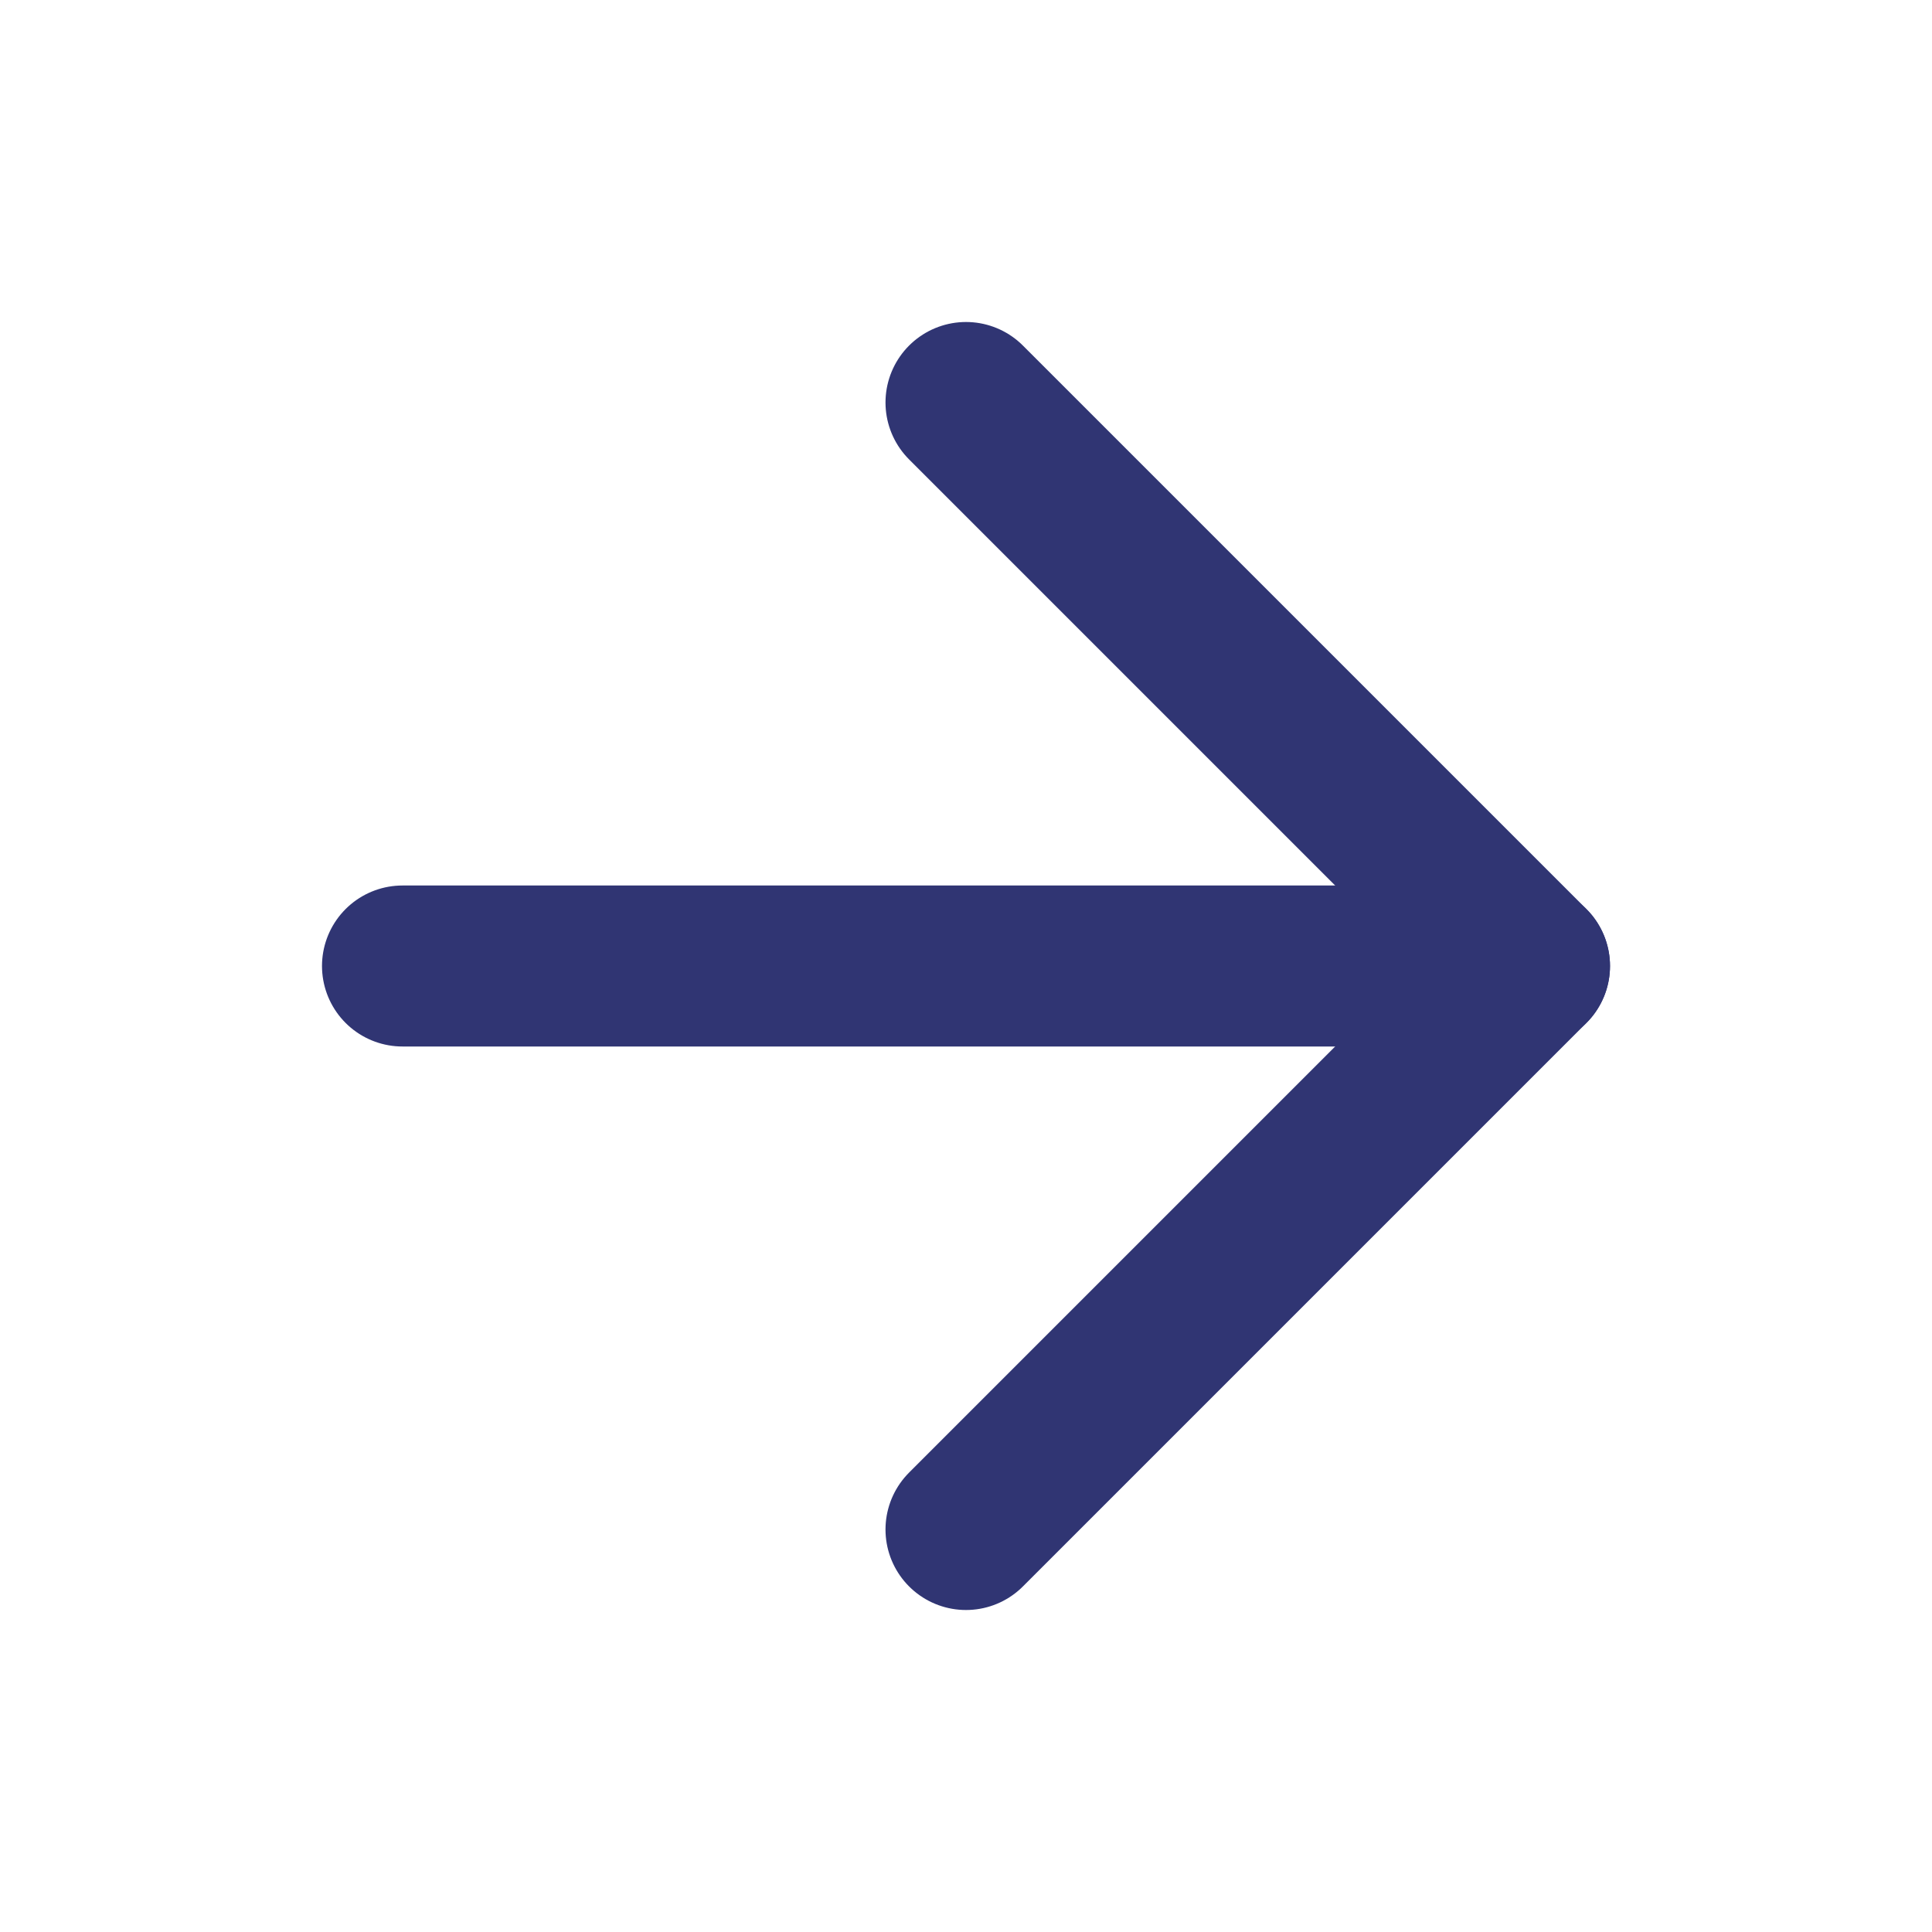
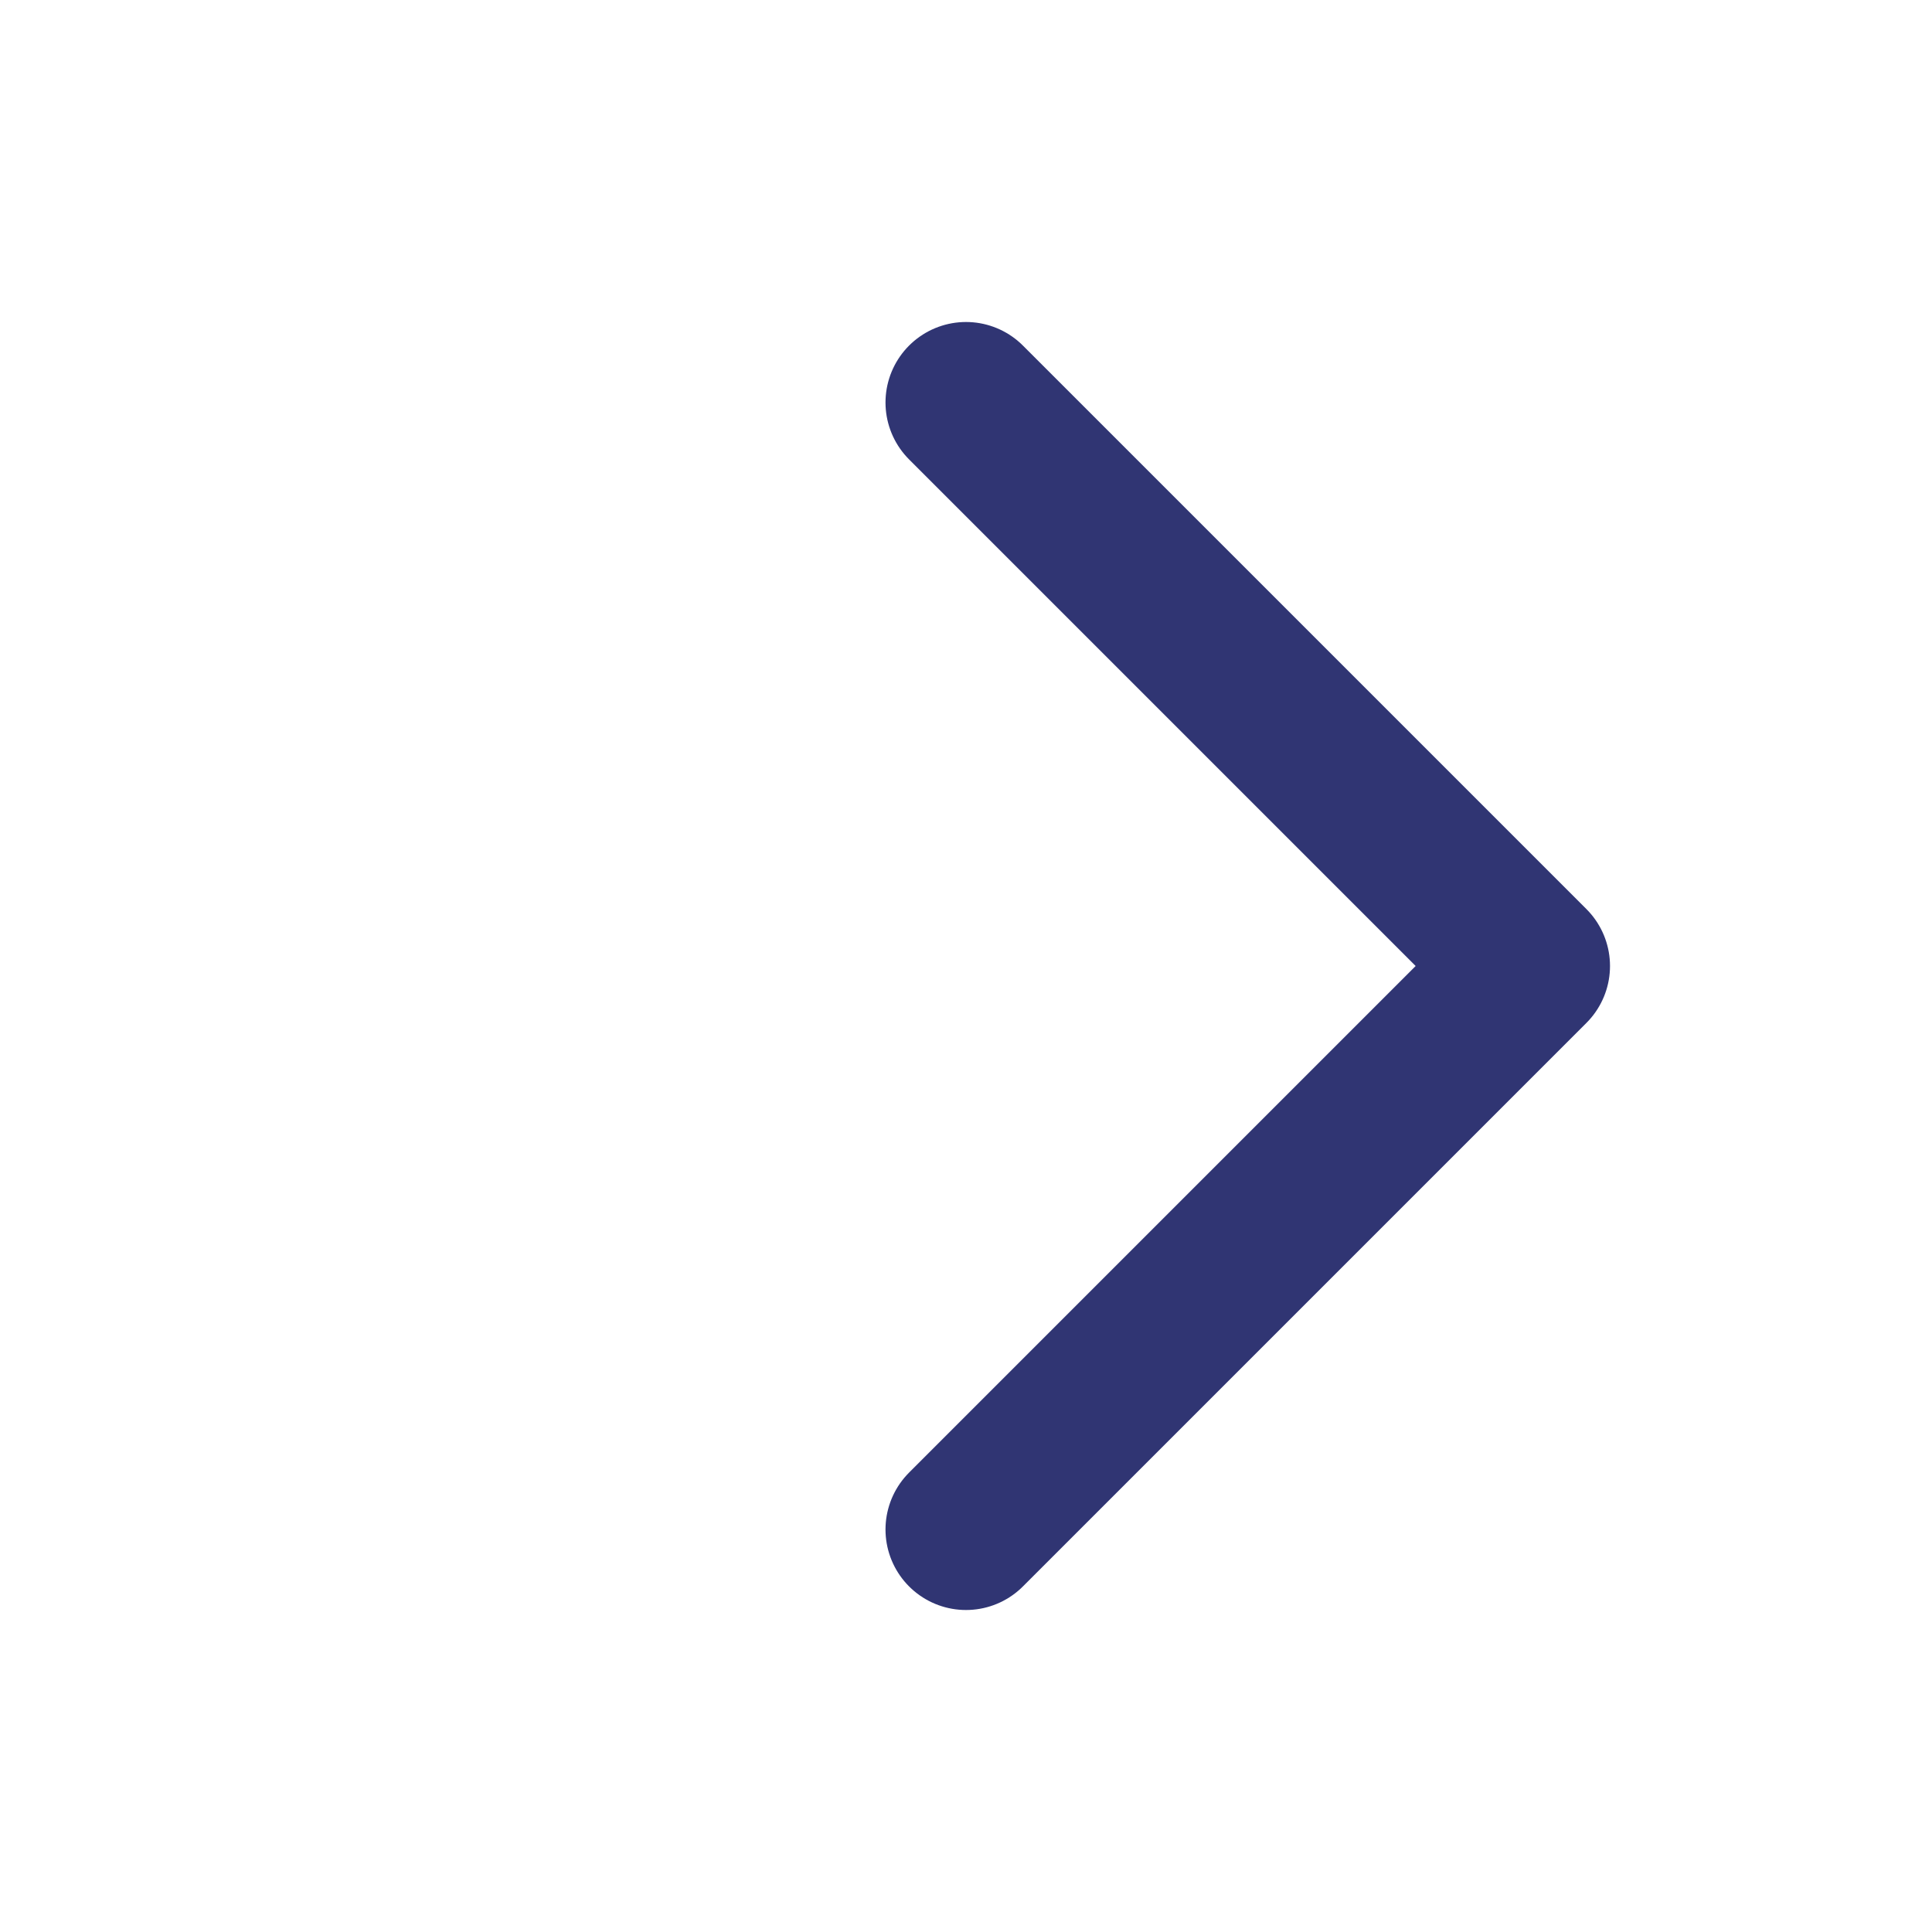
<svg xmlns="http://www.w3.org/2000/svg" width="52" height="52" viewBox="0 0 24 24" fill="none" stroke="#303573" stroke-width="2" stroke-linecap="round" stroke-linejoin="round" class="feather feather-arrow-right">
-   <line x1="5" y1="12" x2="19" y2="12" />
  <polyline points="12 5 19 12 12 19" />
</svg>